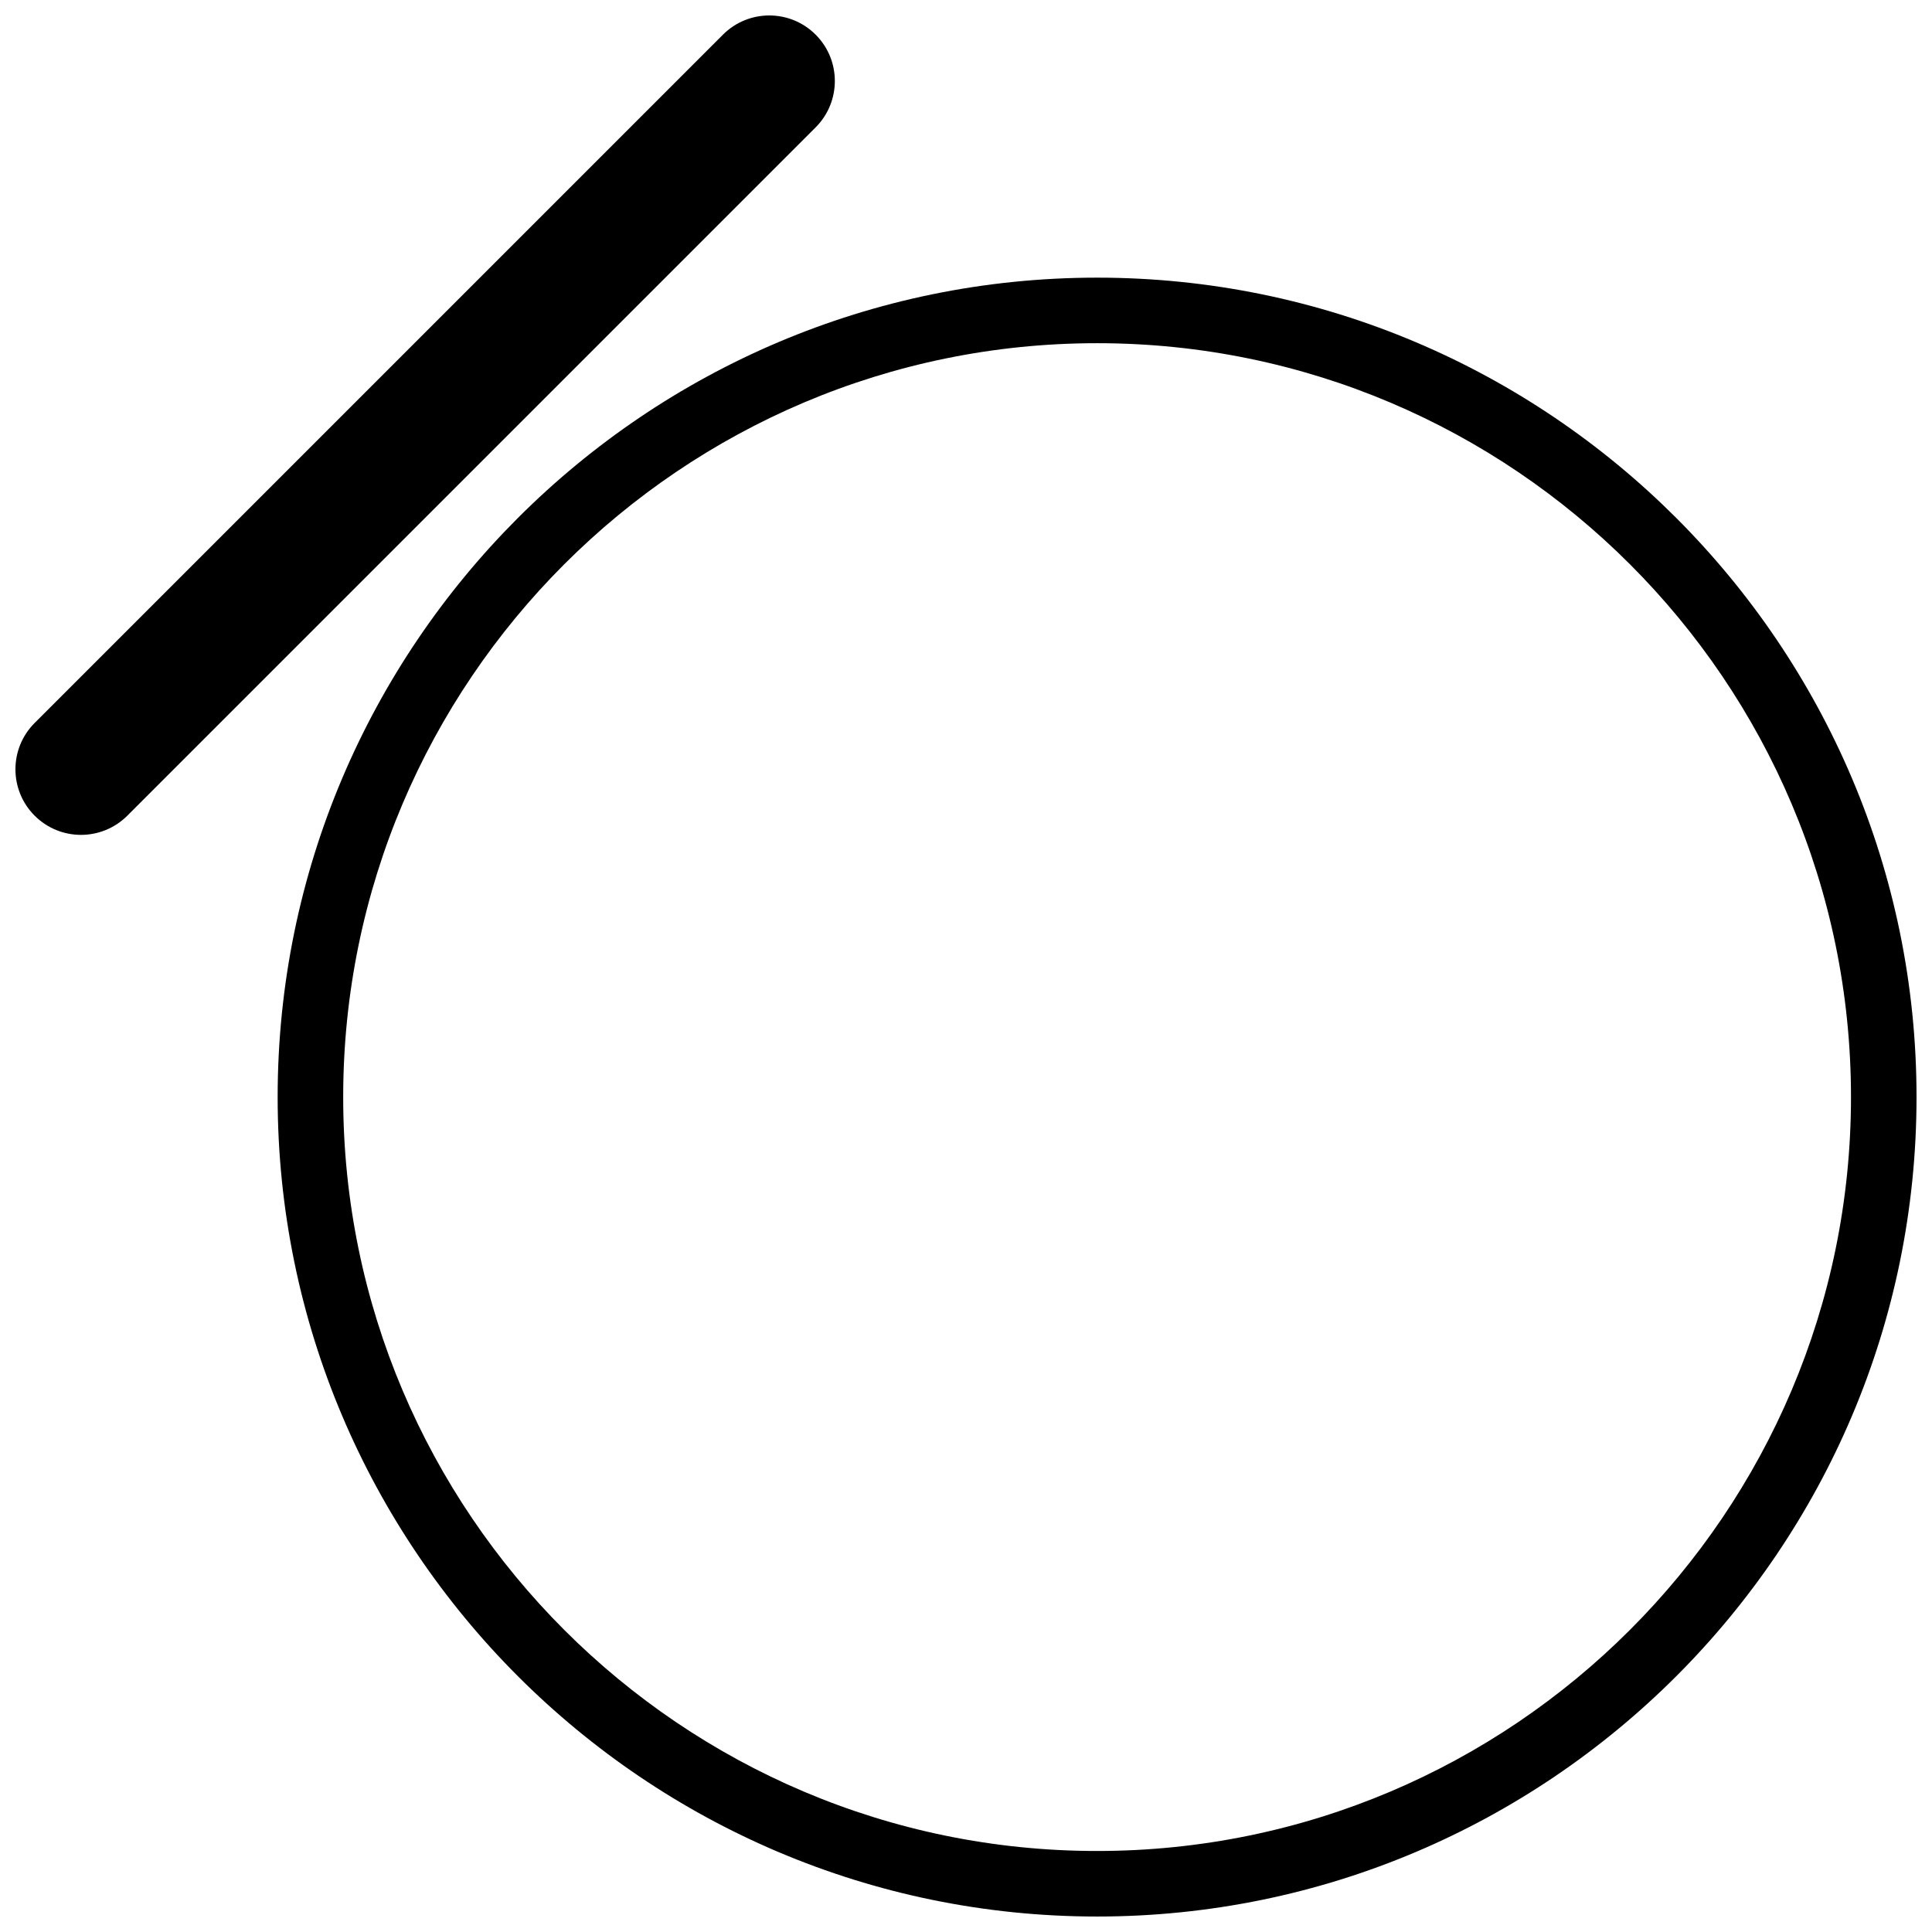
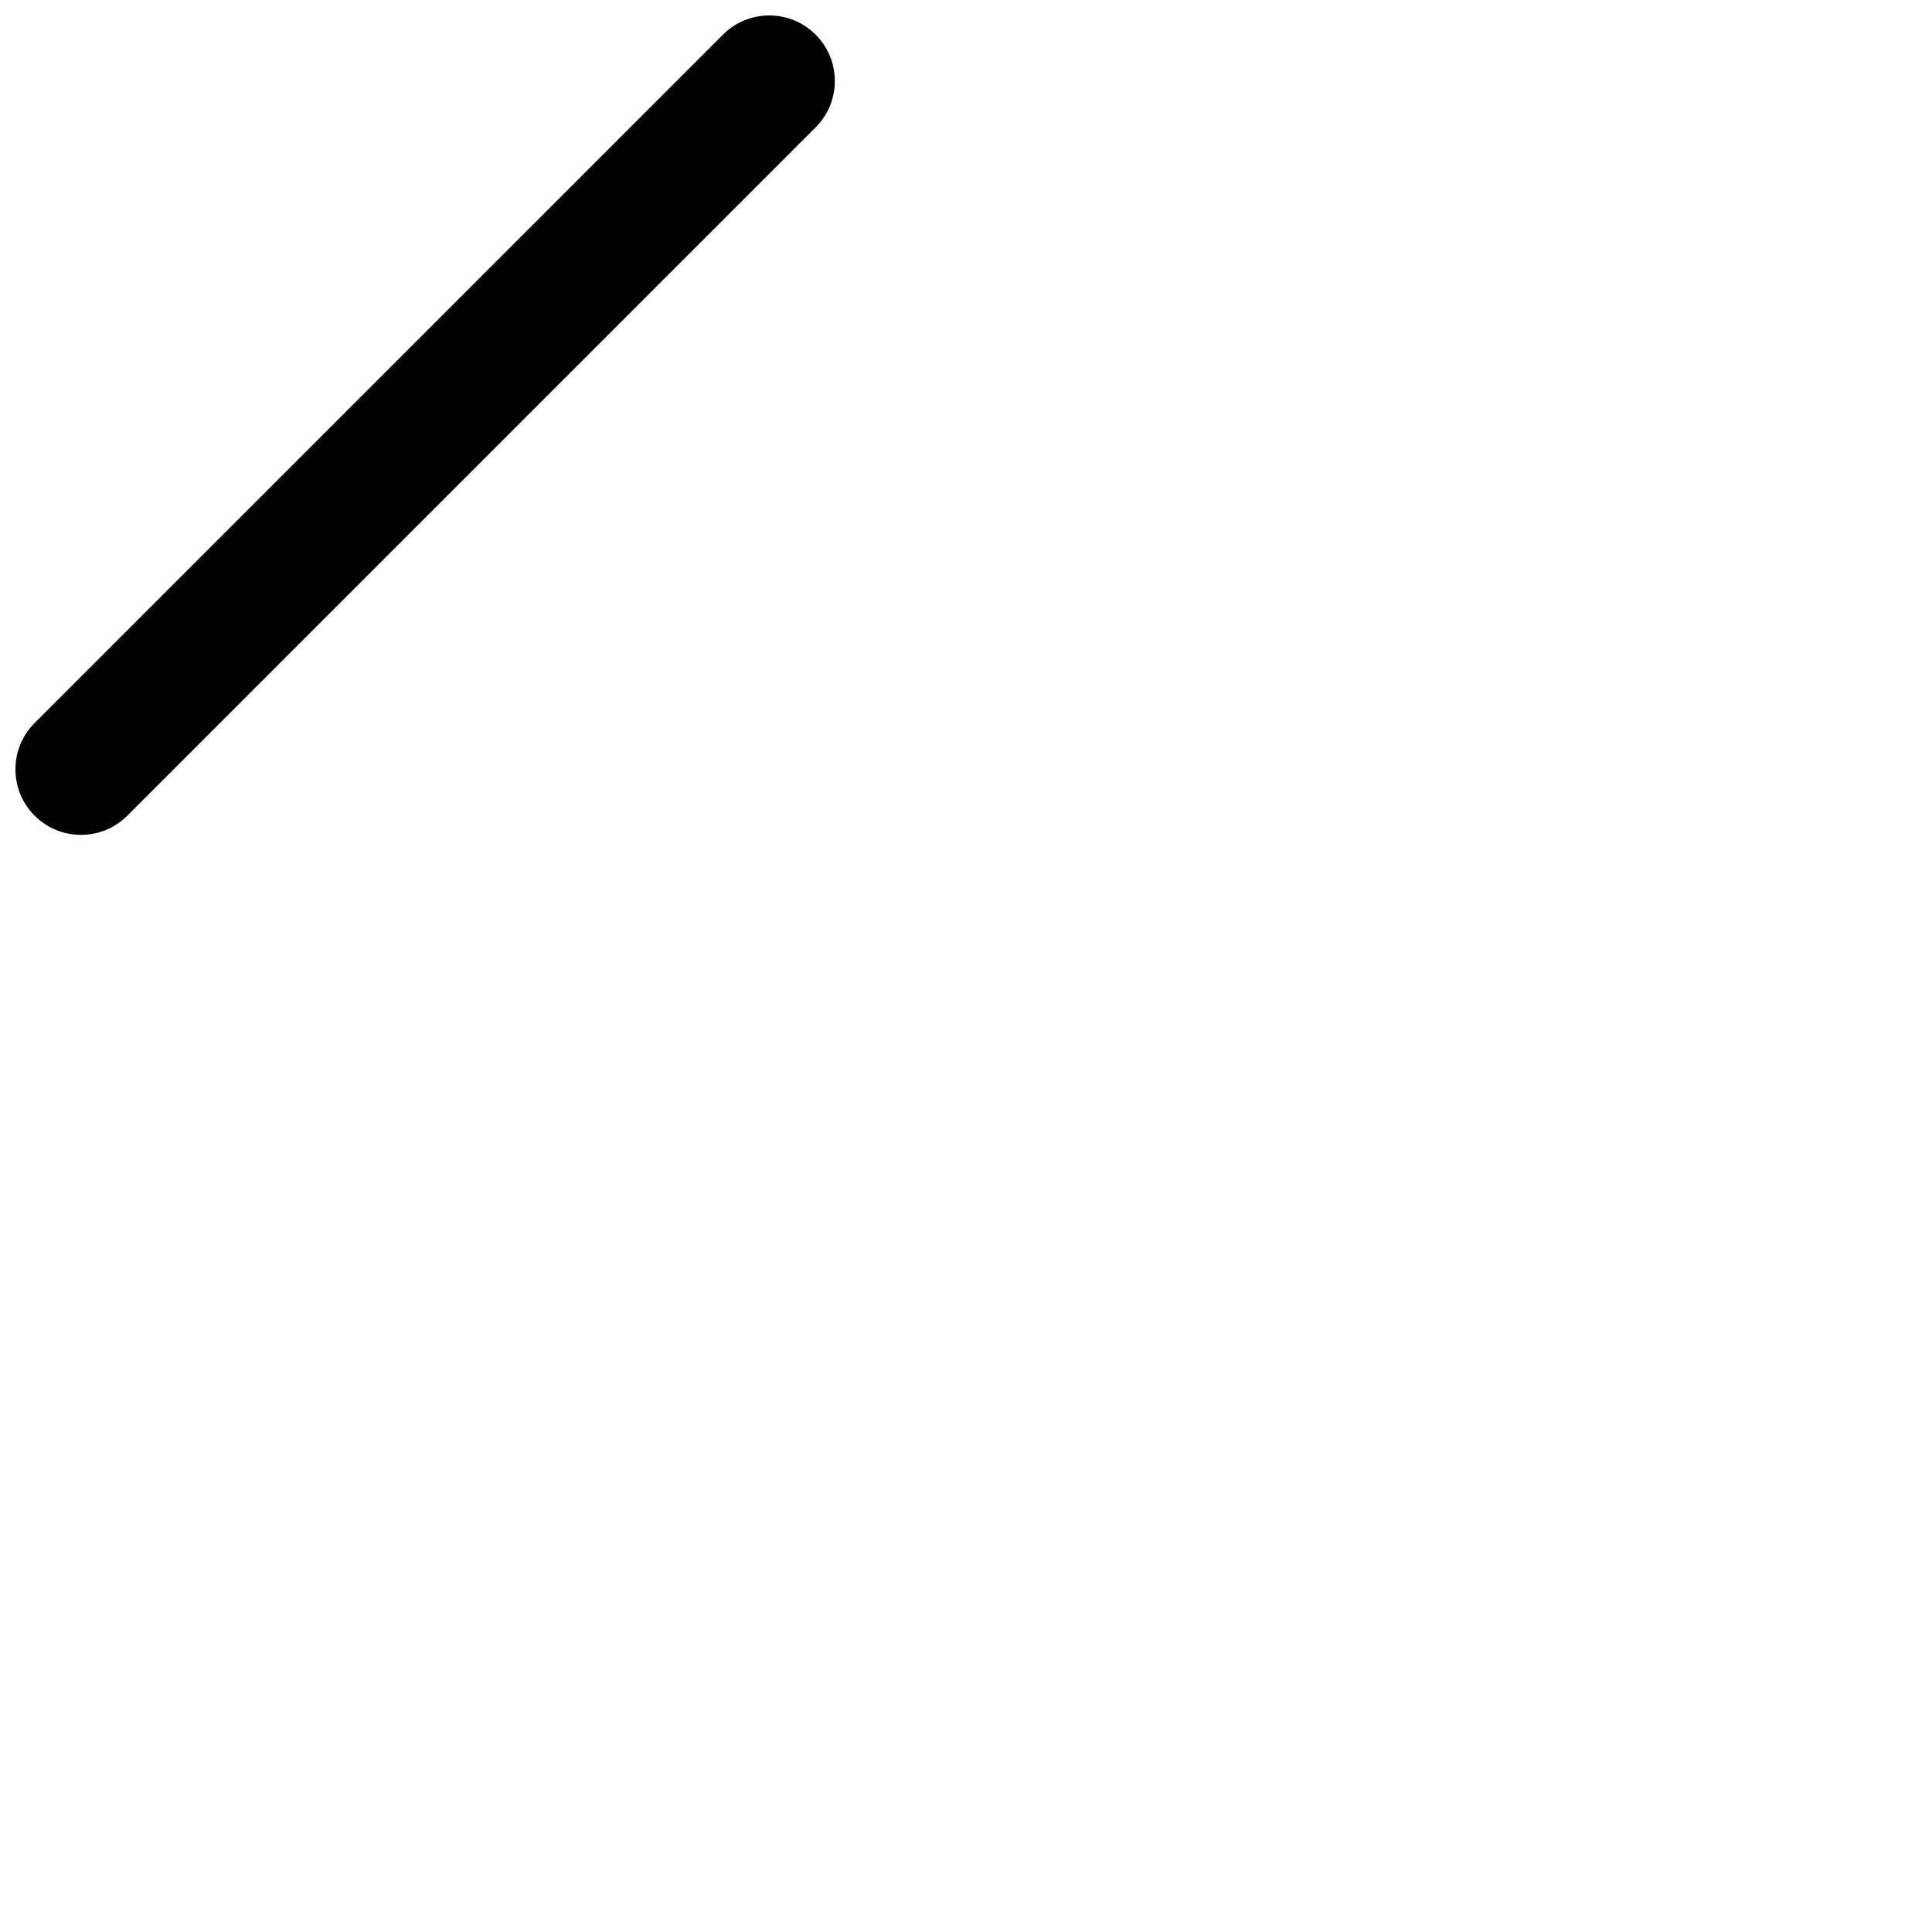
<svg xmlns="http://www.w3.org/2000/svg" width="800px" height="800px" version="1.1" viewBox="144 144 512 512">
  <defs>
    <clipPath id="b">
-       <path d="m217 217h434.9v434.9h-434.9z" />
-     </clipPath>
+       </clipPath>
    <clipPath id="a">
      <path d="m148.09 148.09h217.91v217.91h-217.91z" />
    </clipPath>
  </defs>
  <g>
    <g clip-path="url(#b)">
      <path d="m434.74 651.9c-119.74 0-217.16-97.418-217.16-217.16 0-119.74 97.418-217.16 217.16-217.16 119.74 0 217.16 97.418 217.16 217.16 0 119.74-97.418 217.16-217.16 217.16zm0-416.95c-110.16 0-199.79 89.625-199.79 199.79 0 110.16 89.625 199.79 199.79 199.79 110.17 0 199.79-89.625 199.79-199.79 0-110.16-89.617-199.79-199.79-199.79z" fill-rule="evenodd" />
    </g>
    <g clip-path="url(#a)">
      <path d="m165.46 365.25c-4.445 0-8.883-1.695-12.281-5.09-6.785-6.785-6.785-17.781 0-24.566l182.41-182.41c6.785-6.785 17.781-6.785 24.566 0 6.781 6.785 6.781 17.781 0 24.566l-182.41 182.41c-3.398 3.394-7.836 5.09-12.285 5.09" fill-rule="evenodd" />
    </g>
  </g>
</svg>